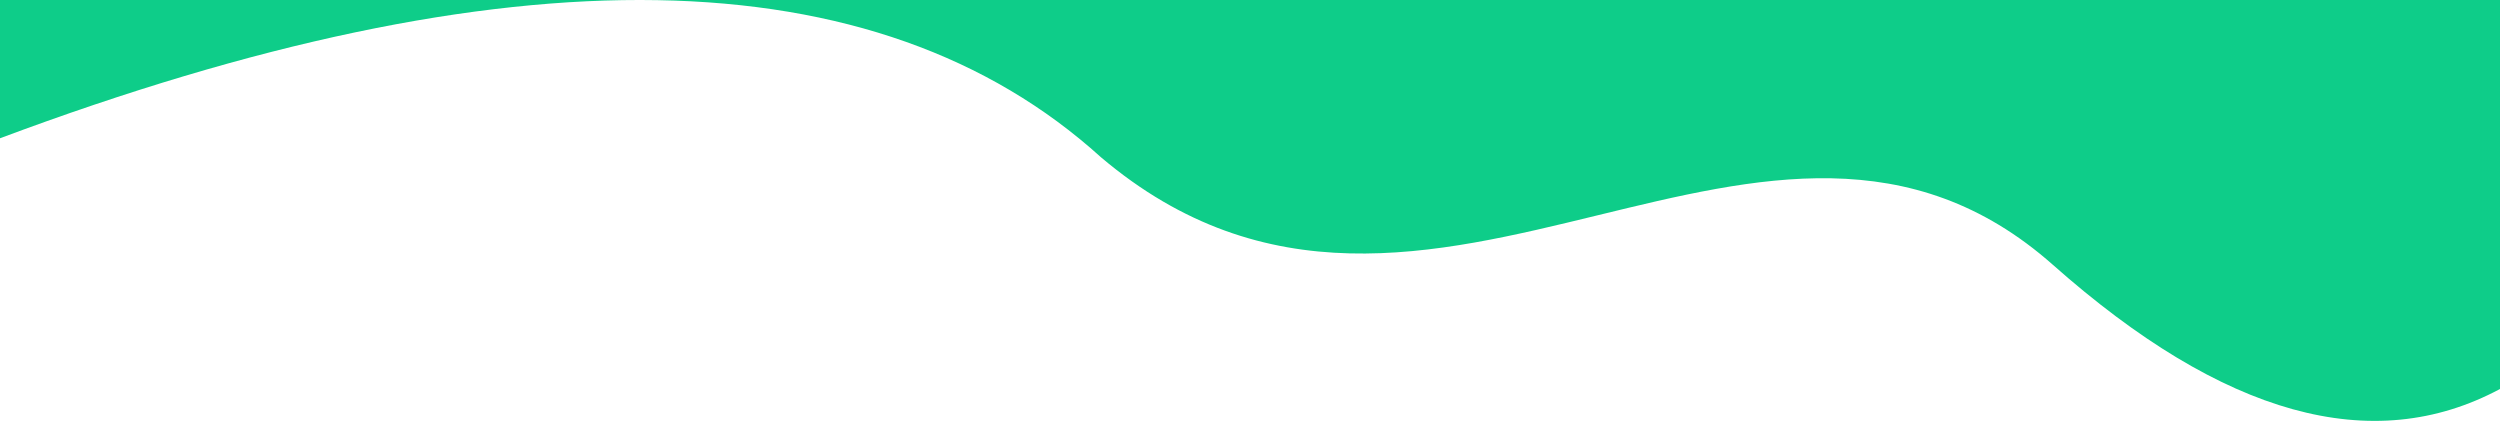
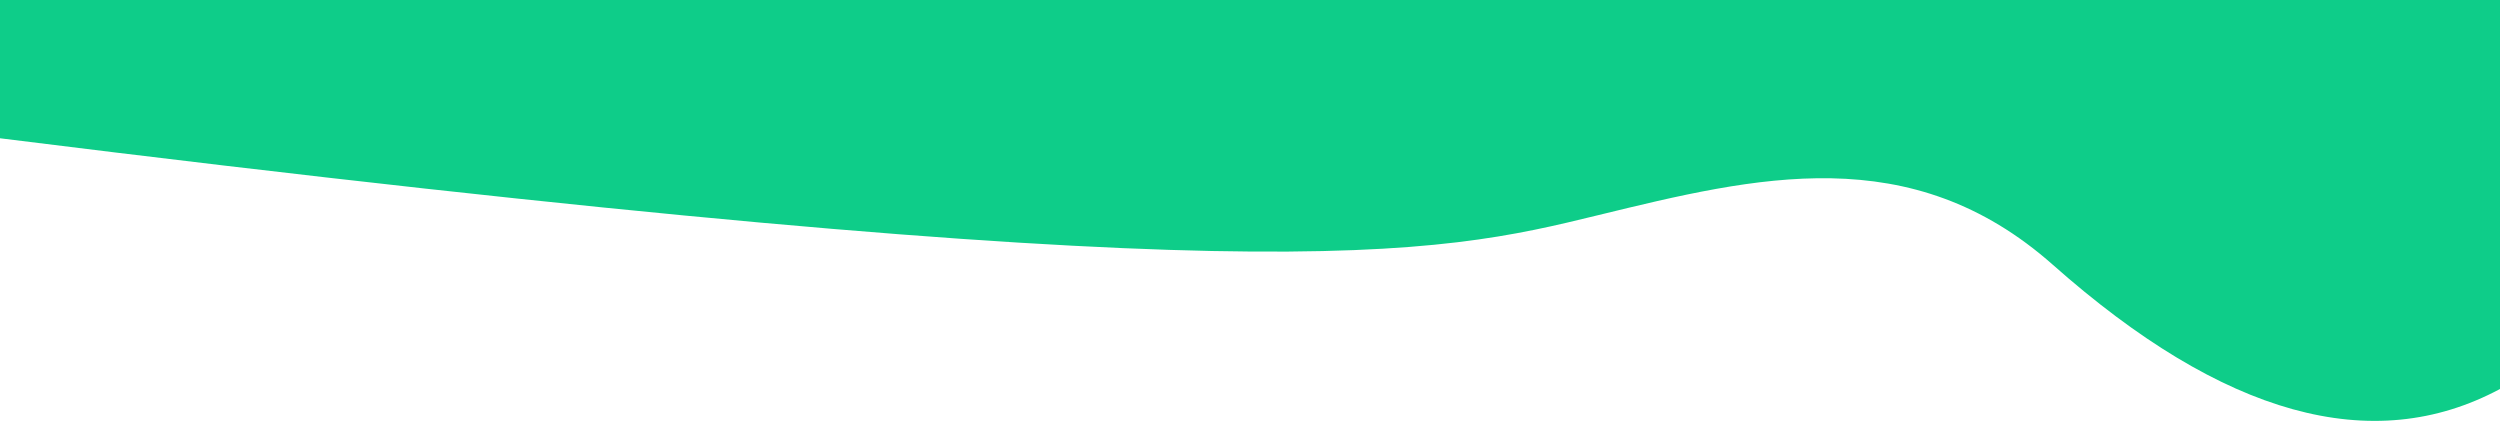
<svg xmlns="http://www.w3.org/2000/svg" width="302" height="51" viewBox="0 0 302 51" fill="none">
-   <path fill-rule="evenodd" clip-rule="evenodd" d="M302 0H0V16.703C61.54 -6.309 105.874 -5.543 133 19C152.854 35.799 173.226 30.83 193.061 25.991C212.189 21.325 230.817 16.781 248 32C268.597 50.243 286.598 55.24 302 46.989V0Z" fill="#0ecd89" />
+   <path fill-rule="evenodd" clip-rule="evenodd" d="M302 0H0V16.703C152.854 35.799 173.226 30.83 193.061 25.991C212.189 21.325 230.817 16.781 248 32C268.597 50.243 286.598 55.24 302 46.989V0Z" fill="#0ecd89" />
</svg>